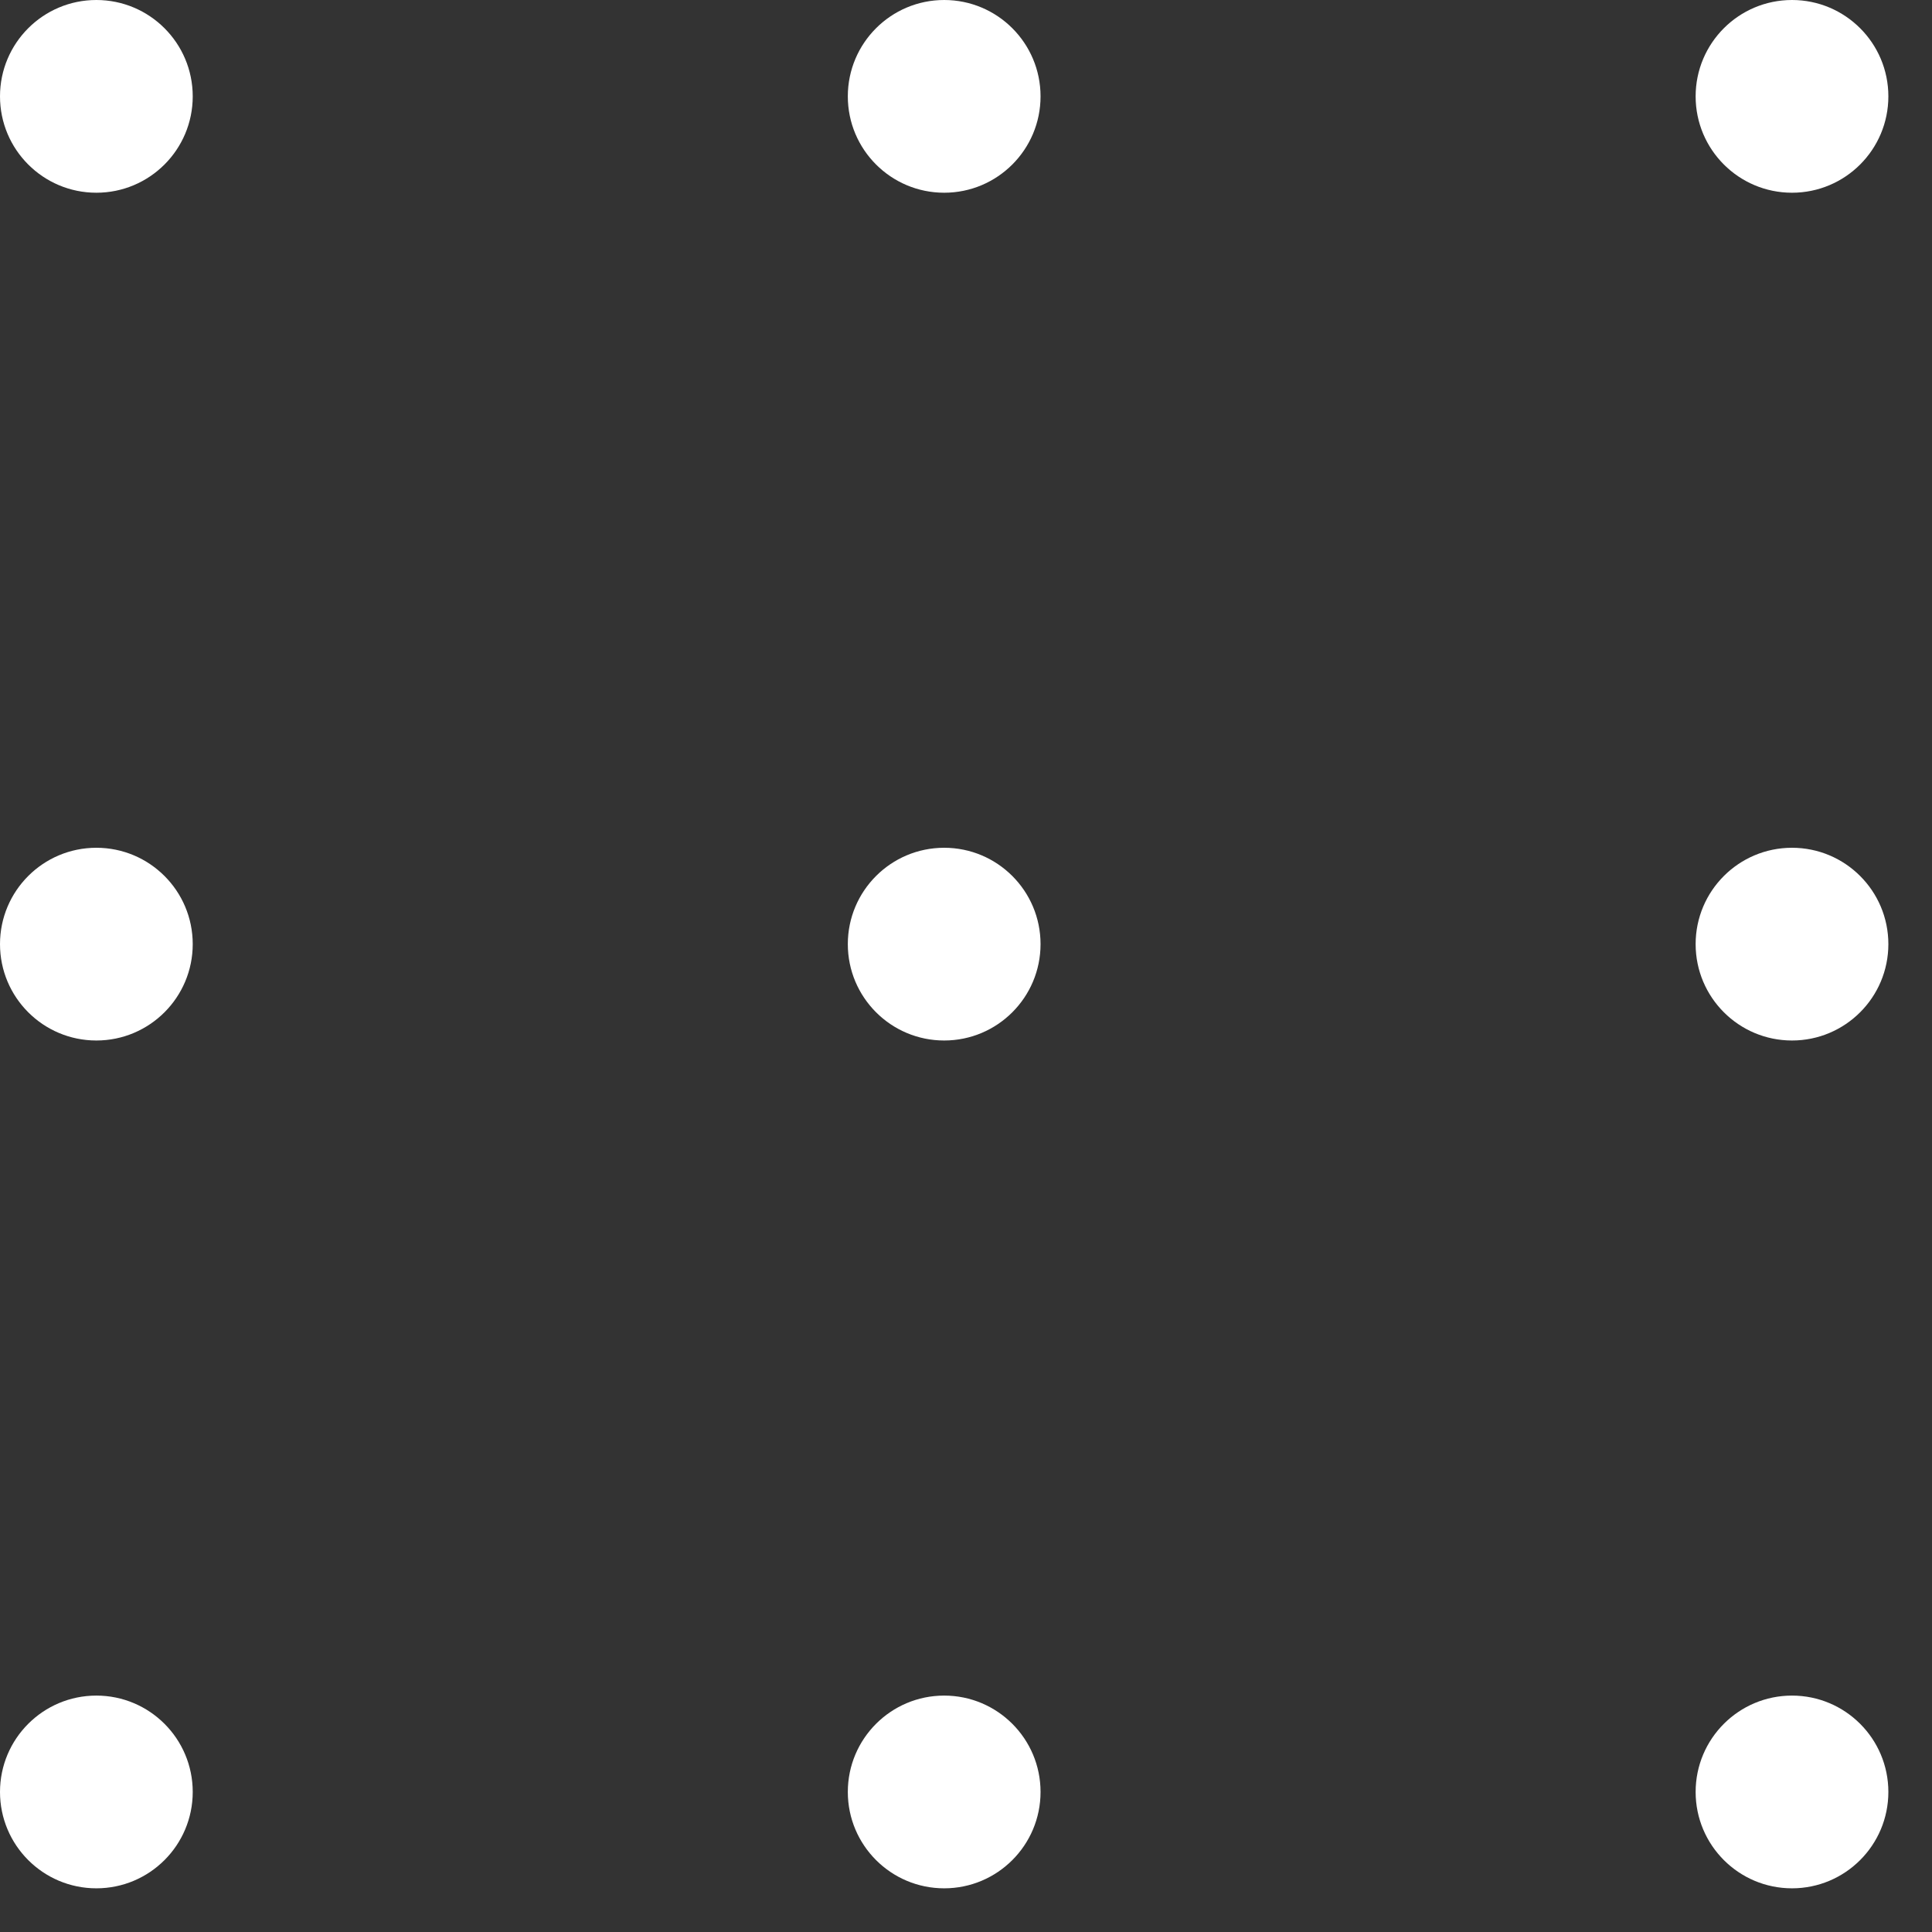
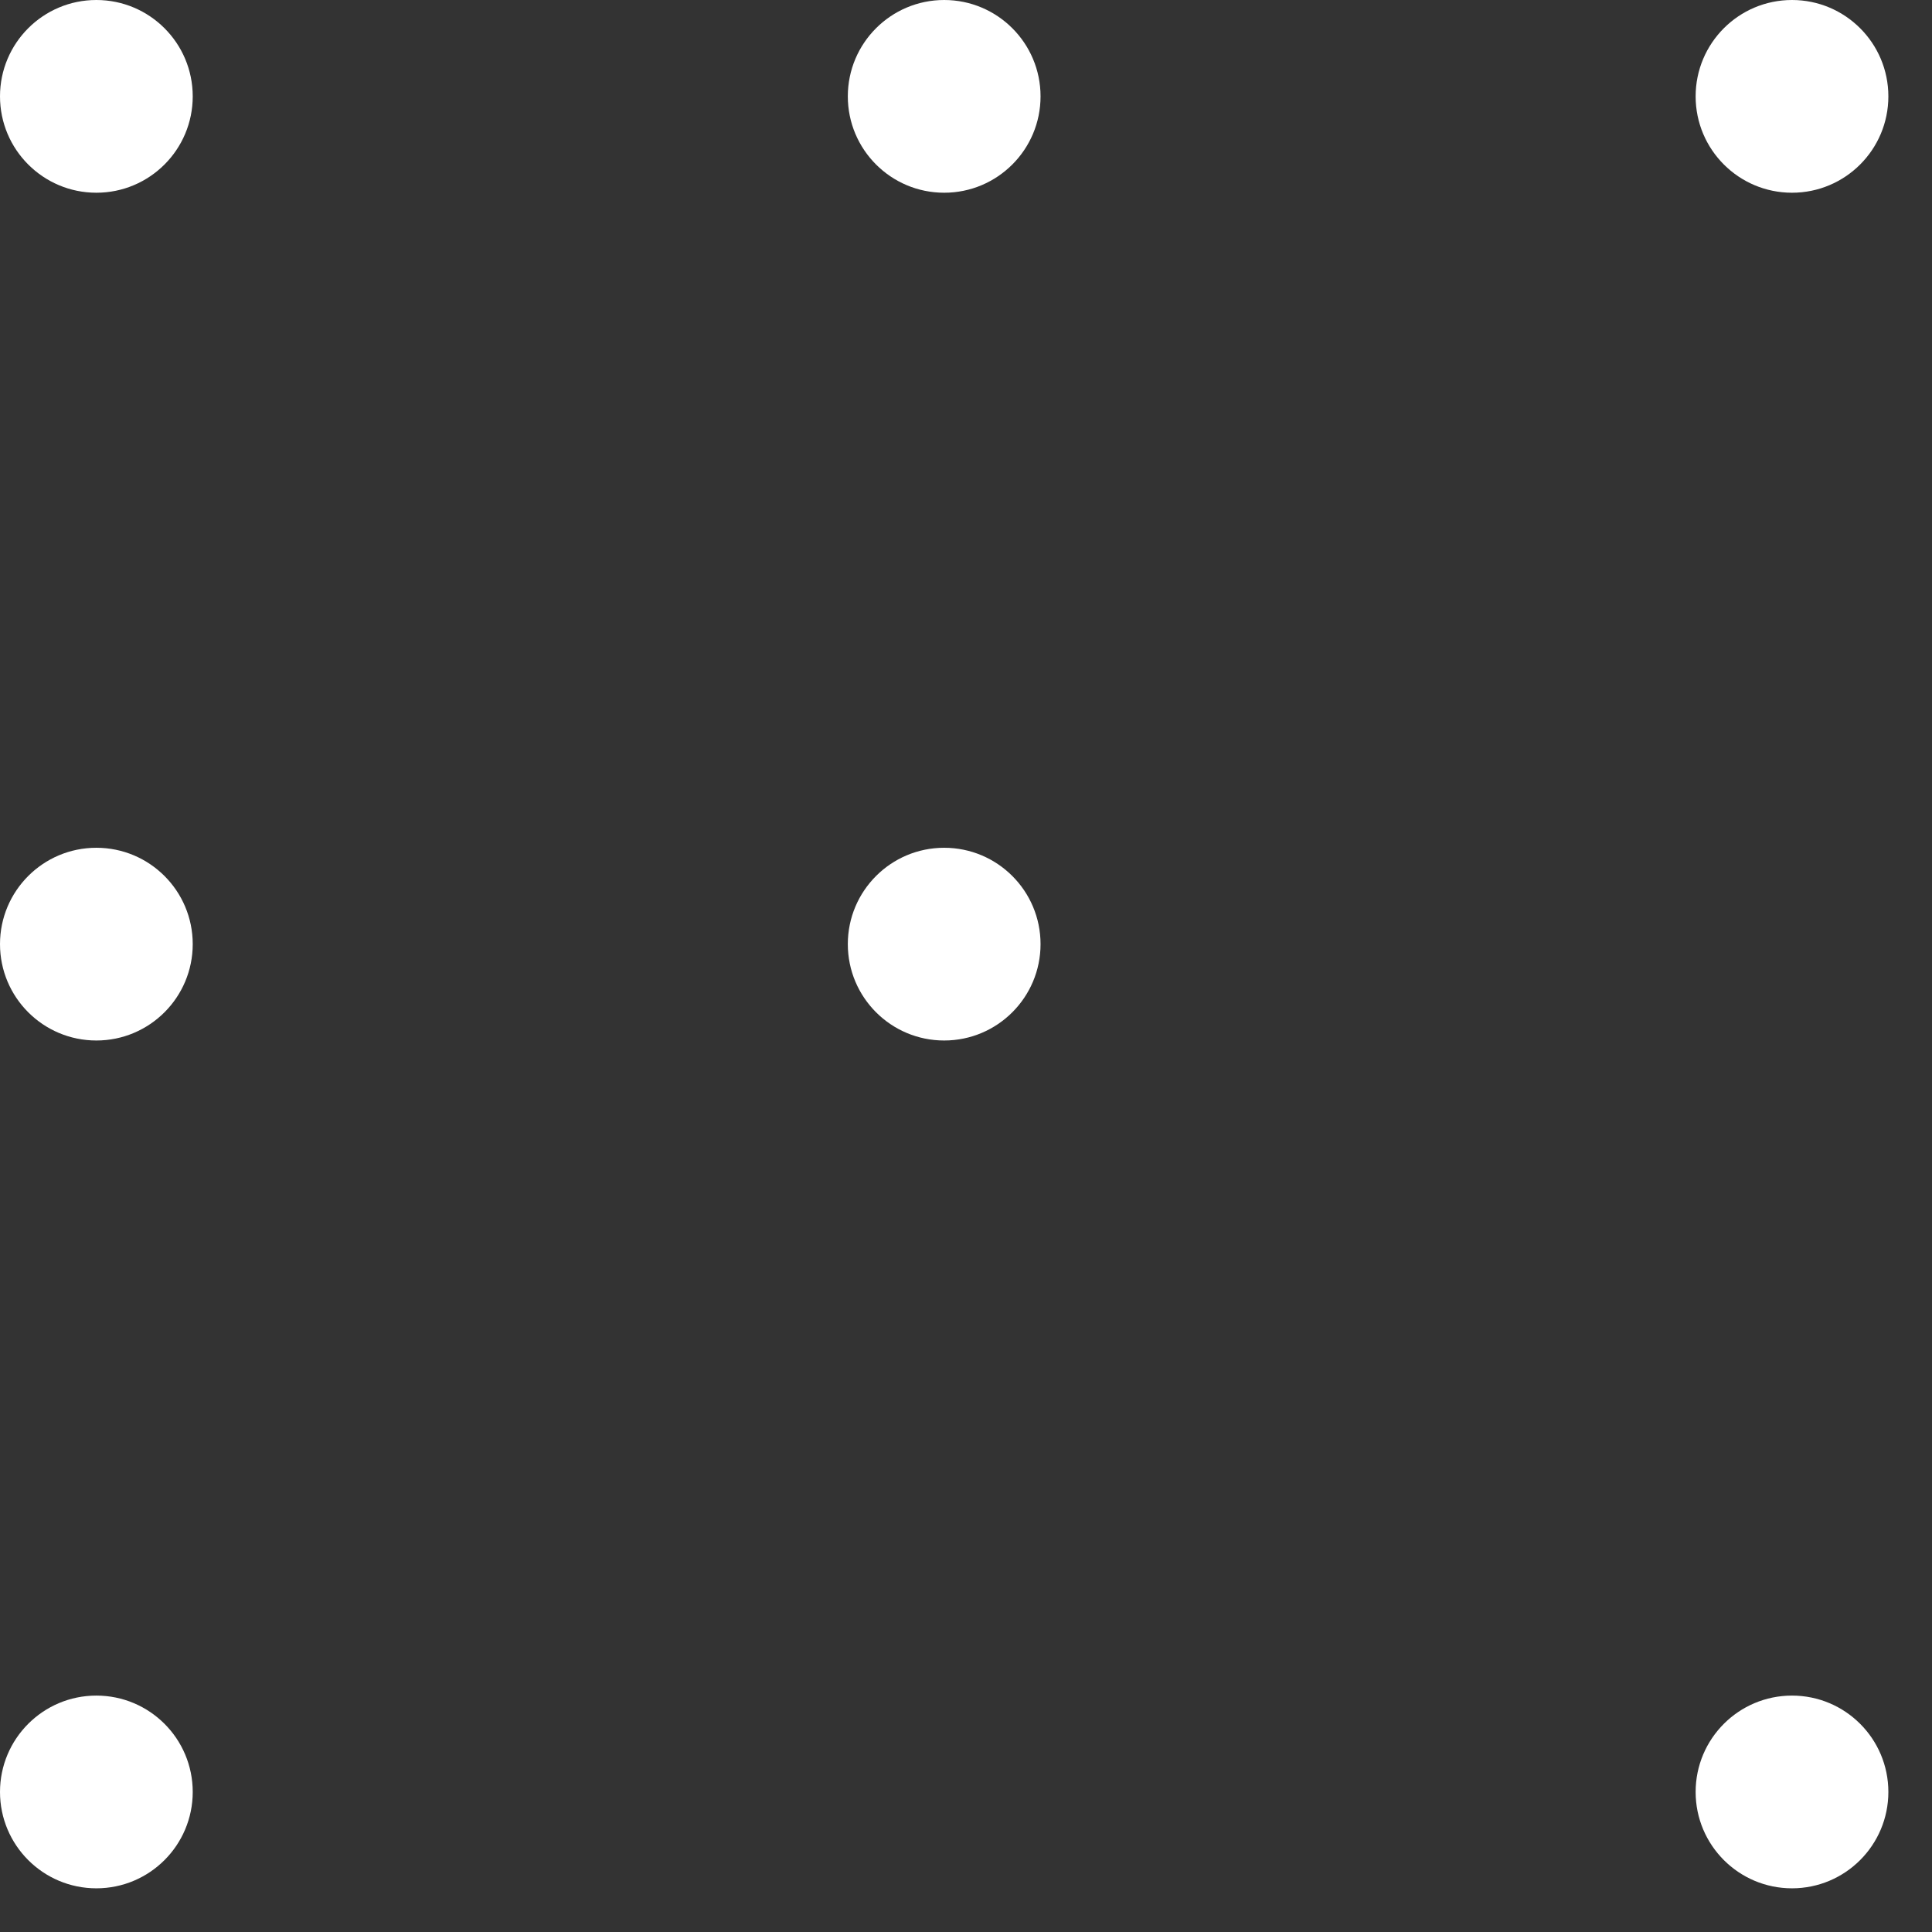
<svg xmlns="http://www.w3.org/2000/svg" width="41" height="41" viewBox="0 0 41 41" fill="none">
  <rect x="0" y="0" width="41" height="41" fill="#333333" stroke="none" />
  <circle cx="2.045" cy="2.045" r="2.045" fill="white" />
  <circle cx="2.045" cy="20.036" r="2.045" fill="white" />
  <circle cx="2.045" cy="38.028" r="2.045" fill="white" />
  <circle cx="20.037" cy="2.045" r="2.045" fill="white" />
  <circle cx="20.037" cy="20.036" r="2.045" fill="white" />
-   <circle cx="20.037" cy="38.028" r="2.045" fill="white" />
  <circle cx="38.029" cy="2.045" r="2.045" fill="white" />
-   <circle cx="38.029" cy="20.036" r="2.045" fill="white" />
  <circle cx="38.029" cy="38.028" r="2.045" fill="white" />
</svg>